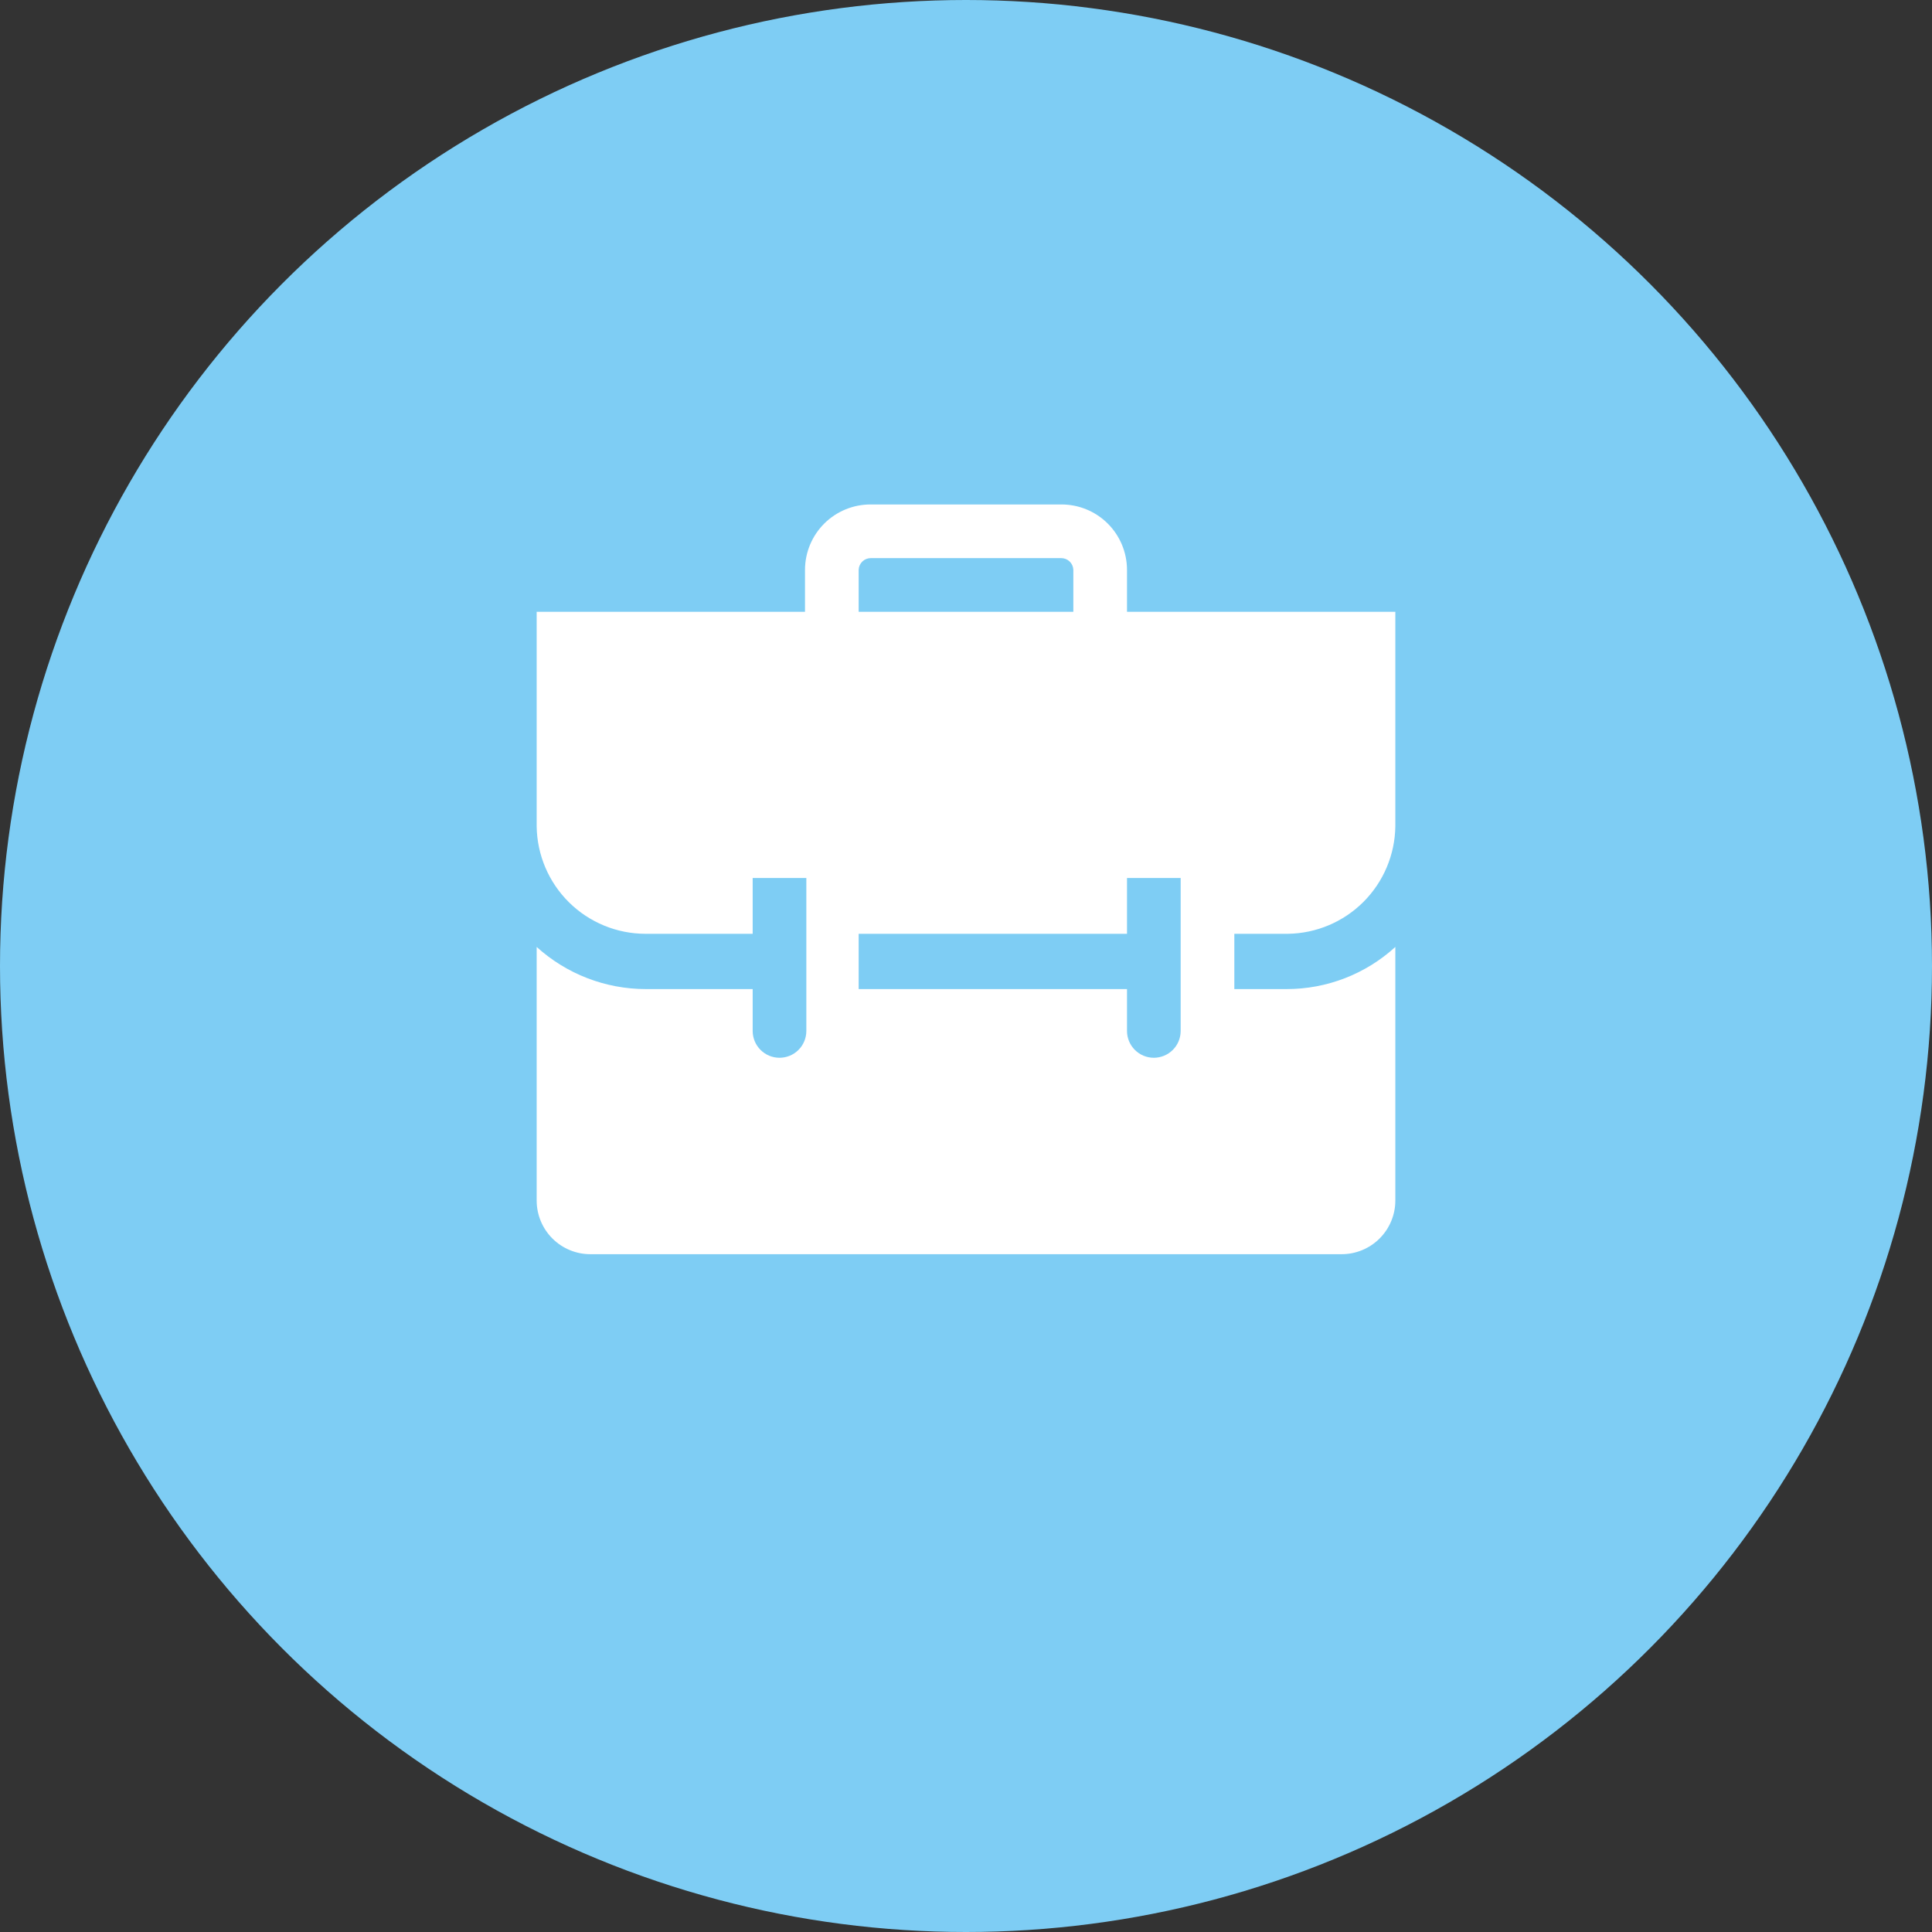
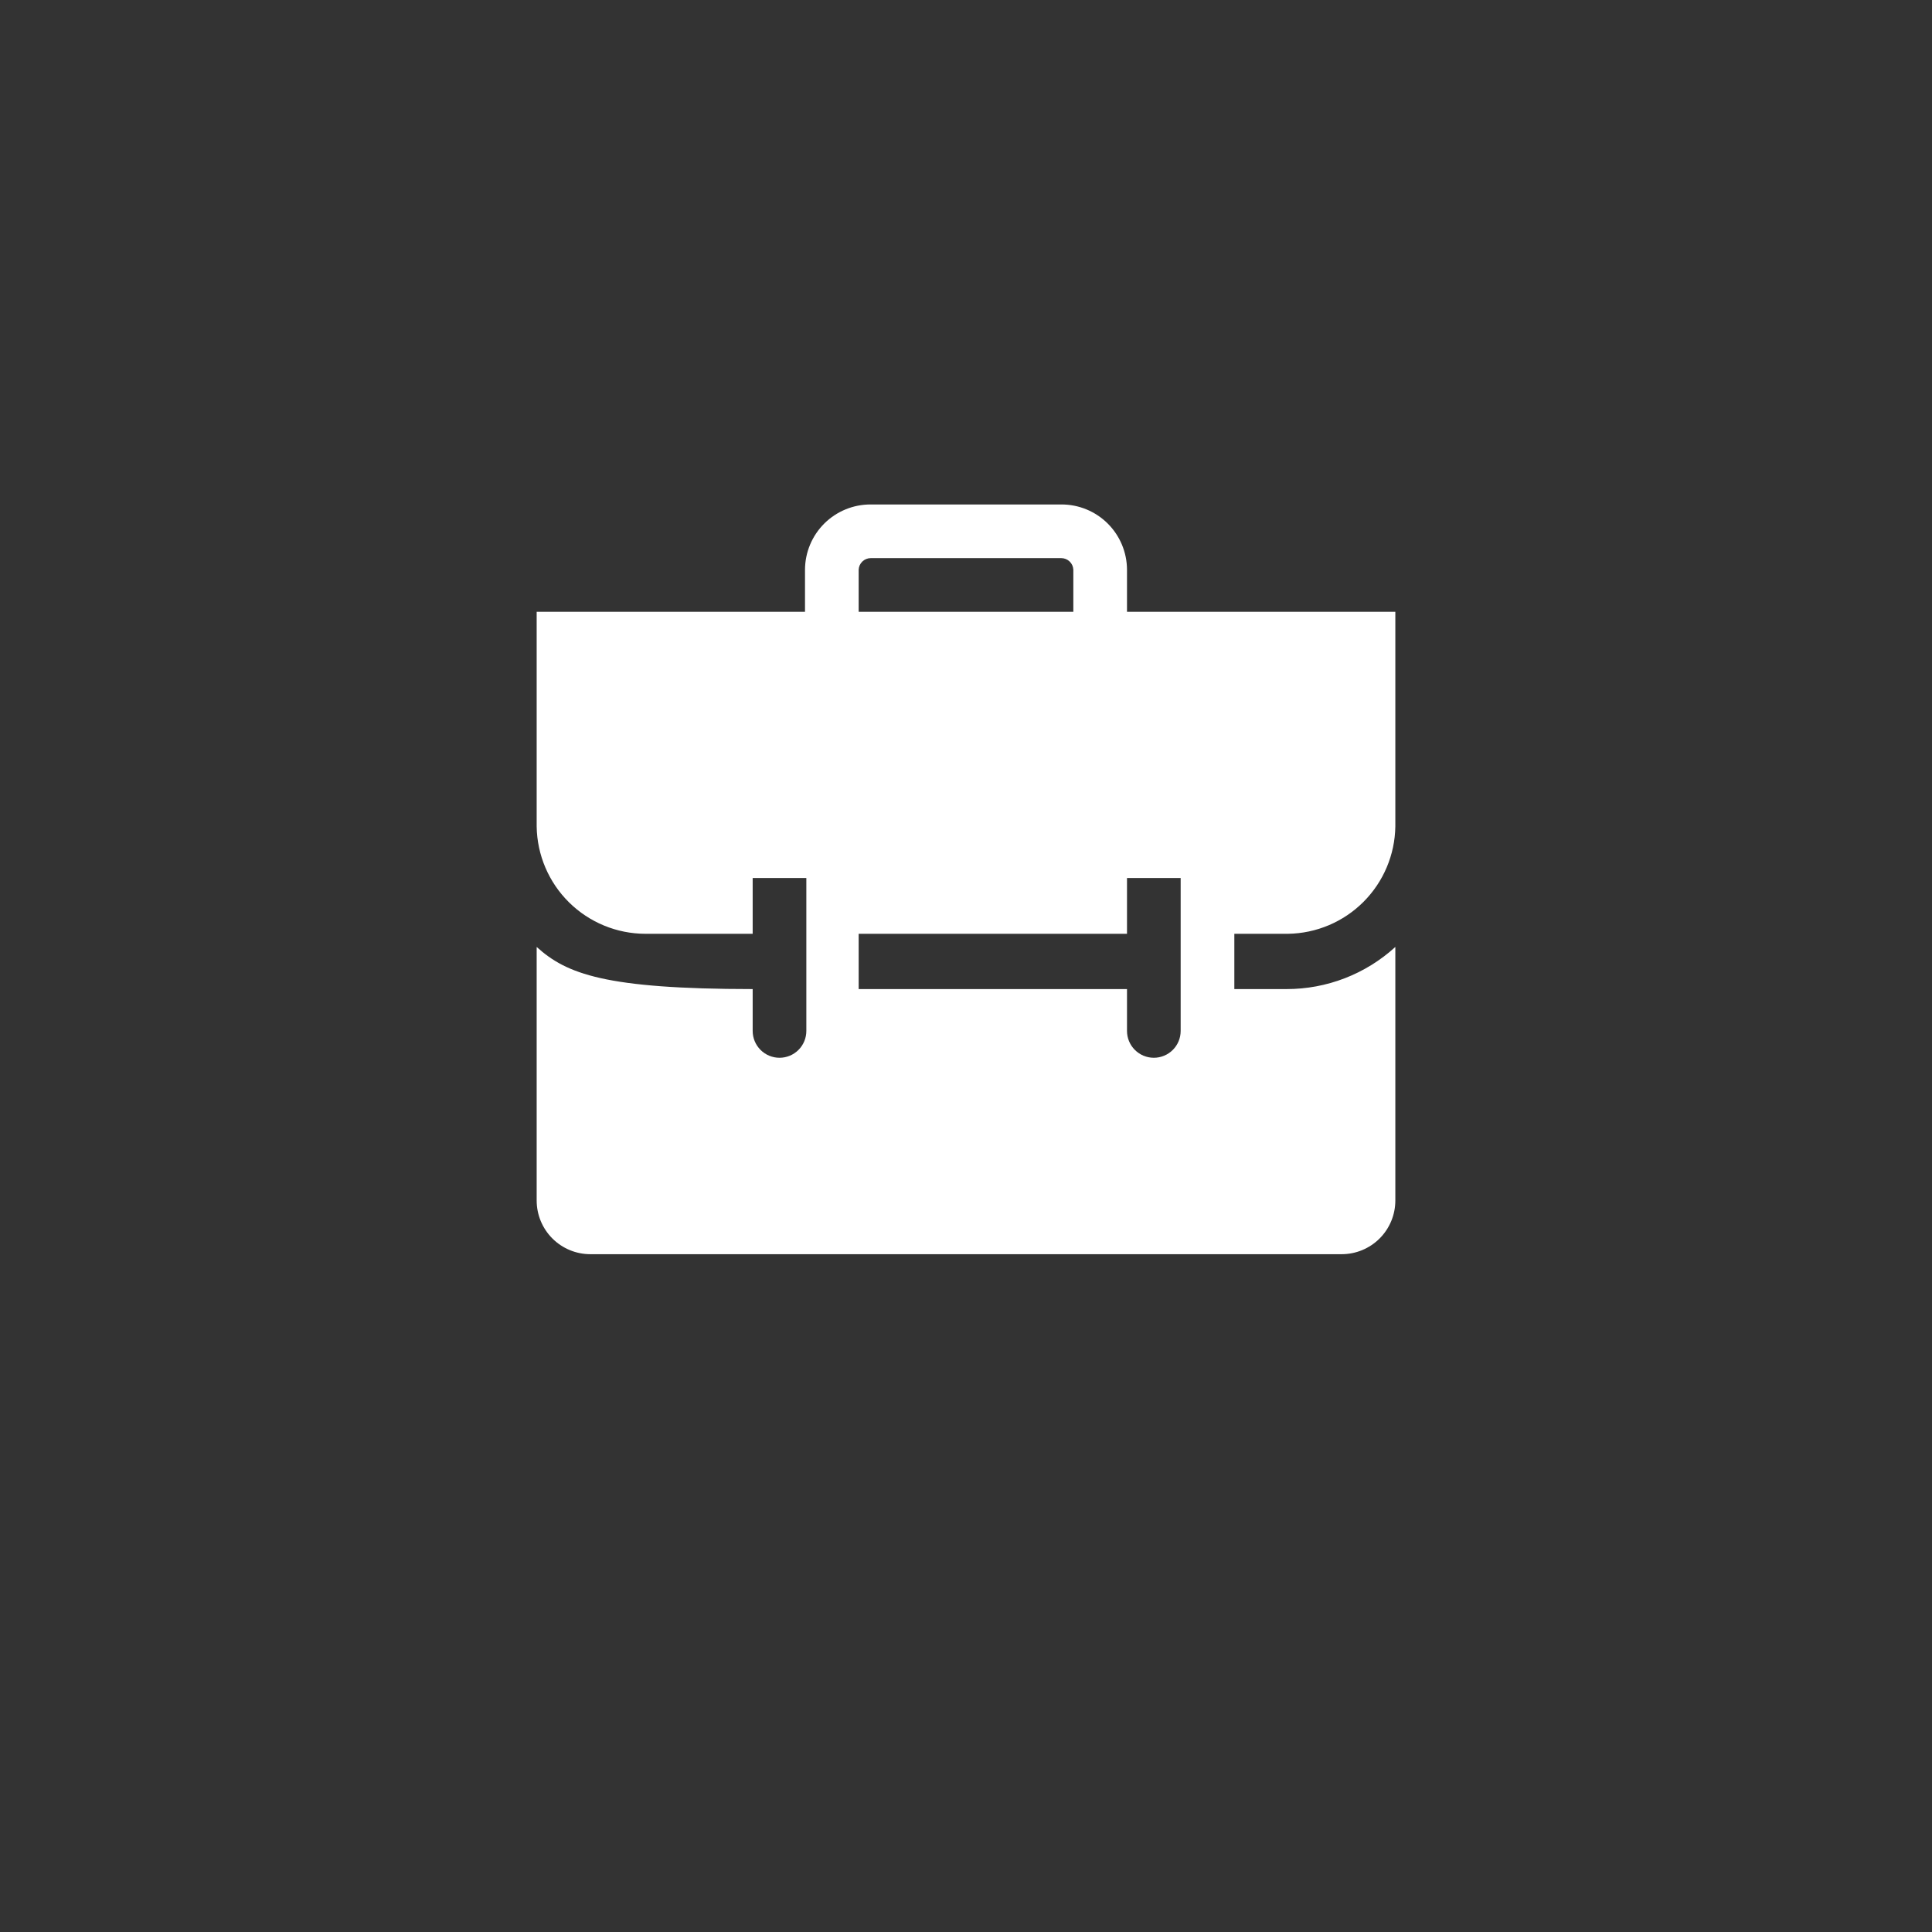
<svg xmlns="http://www.w3.org/2000/svg" width="300" height="300" viewBox="0 0 300 300" fill="none">
  <rect x="0" y="0" width="300" height="300" fill="#333333" stroke="none" />
-   <circle cx="150" cy="150" r="150" fill="#7ECDF4" />
  <g clip-path="url(#clip0_133_560)">
-     <path d="M200 145C204.4 144.935 208.602 143.159 211.714 140.047C214.826 136.935 216.602 132.733 216.667 128.333V95H175V88.458C174.995 87.123 174.726 85.802 174.21 84.571C173.694 83.339 172.941 82.222 171.993 81.281C171.045 80.341 169.921 79.597 168.686 79.091C167.45 78.585 166.127 78.328 164.792 78.333H135.208C133.873 78.328 132.55 78.585 131.315 79.091C130.079 79.597 128.955 80.341 128.007 81.281C127.059 82.222 126.306 83.339 125.79 84.571C125.274 85.802 125.006 87.123 125 88.458V95H83.334V128.333C83.399 132.769 85.204 137.002 88.361 140.119C91.517 143.237 95.772 144.989 100.208 145H116.875V136.333H125.208V160.083C125.208 161.188 124.77 162.248 123.988 163.029C123.207 163.811 122.147 164.25 121.042 164.25C119.937 164.25 118.877 163.811 118.096 163.029C117.314 162.248 116.875 161.188 116.875 160.083V153.583H100.25C93.996 153.573 87.968 151.242 83.334 147.041V186.416C83.334 188.627 84.212 190.746 85.774 192.309C87.337 193.872 89.457 194.75 91.667 194.75H208.333C210.544 194.75 212.663 193.872 214.226 192.309C215.789 190.746 216.667 188.627 216.667 186.416V147.041C212.046 151.263 206.009 153.597 199.75 153.583H191.667V145H200ZM133.333 88.458C133.355 87.975 133.562 87.52 133.911 87.186C134.261 86.852 134.725 86.666 135.208 86.666H164.792C165.275 86.666 165.74 86.852 166.089 87.186C166.438 87.52 166.645 87.975 166.667 88.458V95H133.333V88.458ZM183.333 160.083C183.333 161.188 182.895 162.248 182.113 163.029C181.332 163.811 180.272 164.25 179.167 164.25C178.062 164.25 177.002 163.811 176.221 163.029C175.439 162.248 175 161.188 175 160.083V153.583H133.333V145H175V136.333H183.333V160.083Z" fill="white" />
+     <path d="M200 145C204.4 144.935 208.602 143.159 211.714 140.047C214.826 136.935 216.602 132.733 216.667 128.333V95H175V88.458C174.995 87.123 174.726 85.802 174.21 84.571C173.694 83.339 172.941 82.222 171.993 81.281C171.045 80.341 169.921 79.597 168.686 79.091C167.45 78.585 166.127 78.328 164.792 78.333H135.208C133.873 78.328 132.55 78.585 131.315 79.091C130.079 79.597 128.955 80.341 128.007 81.281C127.059 82.222 126.306 83.339 125.79 84.571C125.274 85.802 125.006 87.123 125 88.458V95H83.334V128.333C83.399 132.769 85.204 137.002 88.361 140.119C91.517 143.237 95.772 144.989 100.208 145H116.875V136.333H125.208V160.083C125.208 161.188 124.77 162.248 123.988 163.029C123.207 163.811 122.147 164.25 121.042 164.25C119.937 164.25 118.877 163.811 118.096 163.029C117.314 162.248 116.875 161.188 116.875 160.083V153.583C93.996 153.573 87.968 151.242 83.334 147.041V186.416C83.334 188.627 84.212 190.746 85.774 192.309C87.337 193.872 89.457 194.75 91.667 194.75H208.333C210.544 194.75 212.663 193.872 214.226 192.309C215.789 190.746 216.667 188.627 216.667 186.416V147.041C212.046 151.263 206.009 153.597 199.75 153.583H191.667V145H200ZM133.333 88.458C133.355 87.975 133.562 87.52 133.911 87.186C134.261 86.852 134.725 86.666 135.208 86.666H164.792C165.275 86.666 165.74 86.852 166.089 87.186C166.438 87.52 166.645 87.975 166.667 88.458V95H133.333V88.458ZM183.333 160.083C183.333 161.188 182.895 162.248 182.113 163.029C181.332 163.811 180.272 164.25 179.167 164.25C178.062 164.25 177.002 163.811 176.221 163.029C175.439 162.248 175 161.188 175 160.083V153.583H133.333V145H175V136.333H183.333V160.083Z" fill="white" />
  </g>
  <defs>
    <clipPath id="clip0_133_560">
      <rect width="150" height="150" fill="white" transform="translate(75 70)" />
    </clipPath>
  </defs>
</svg>